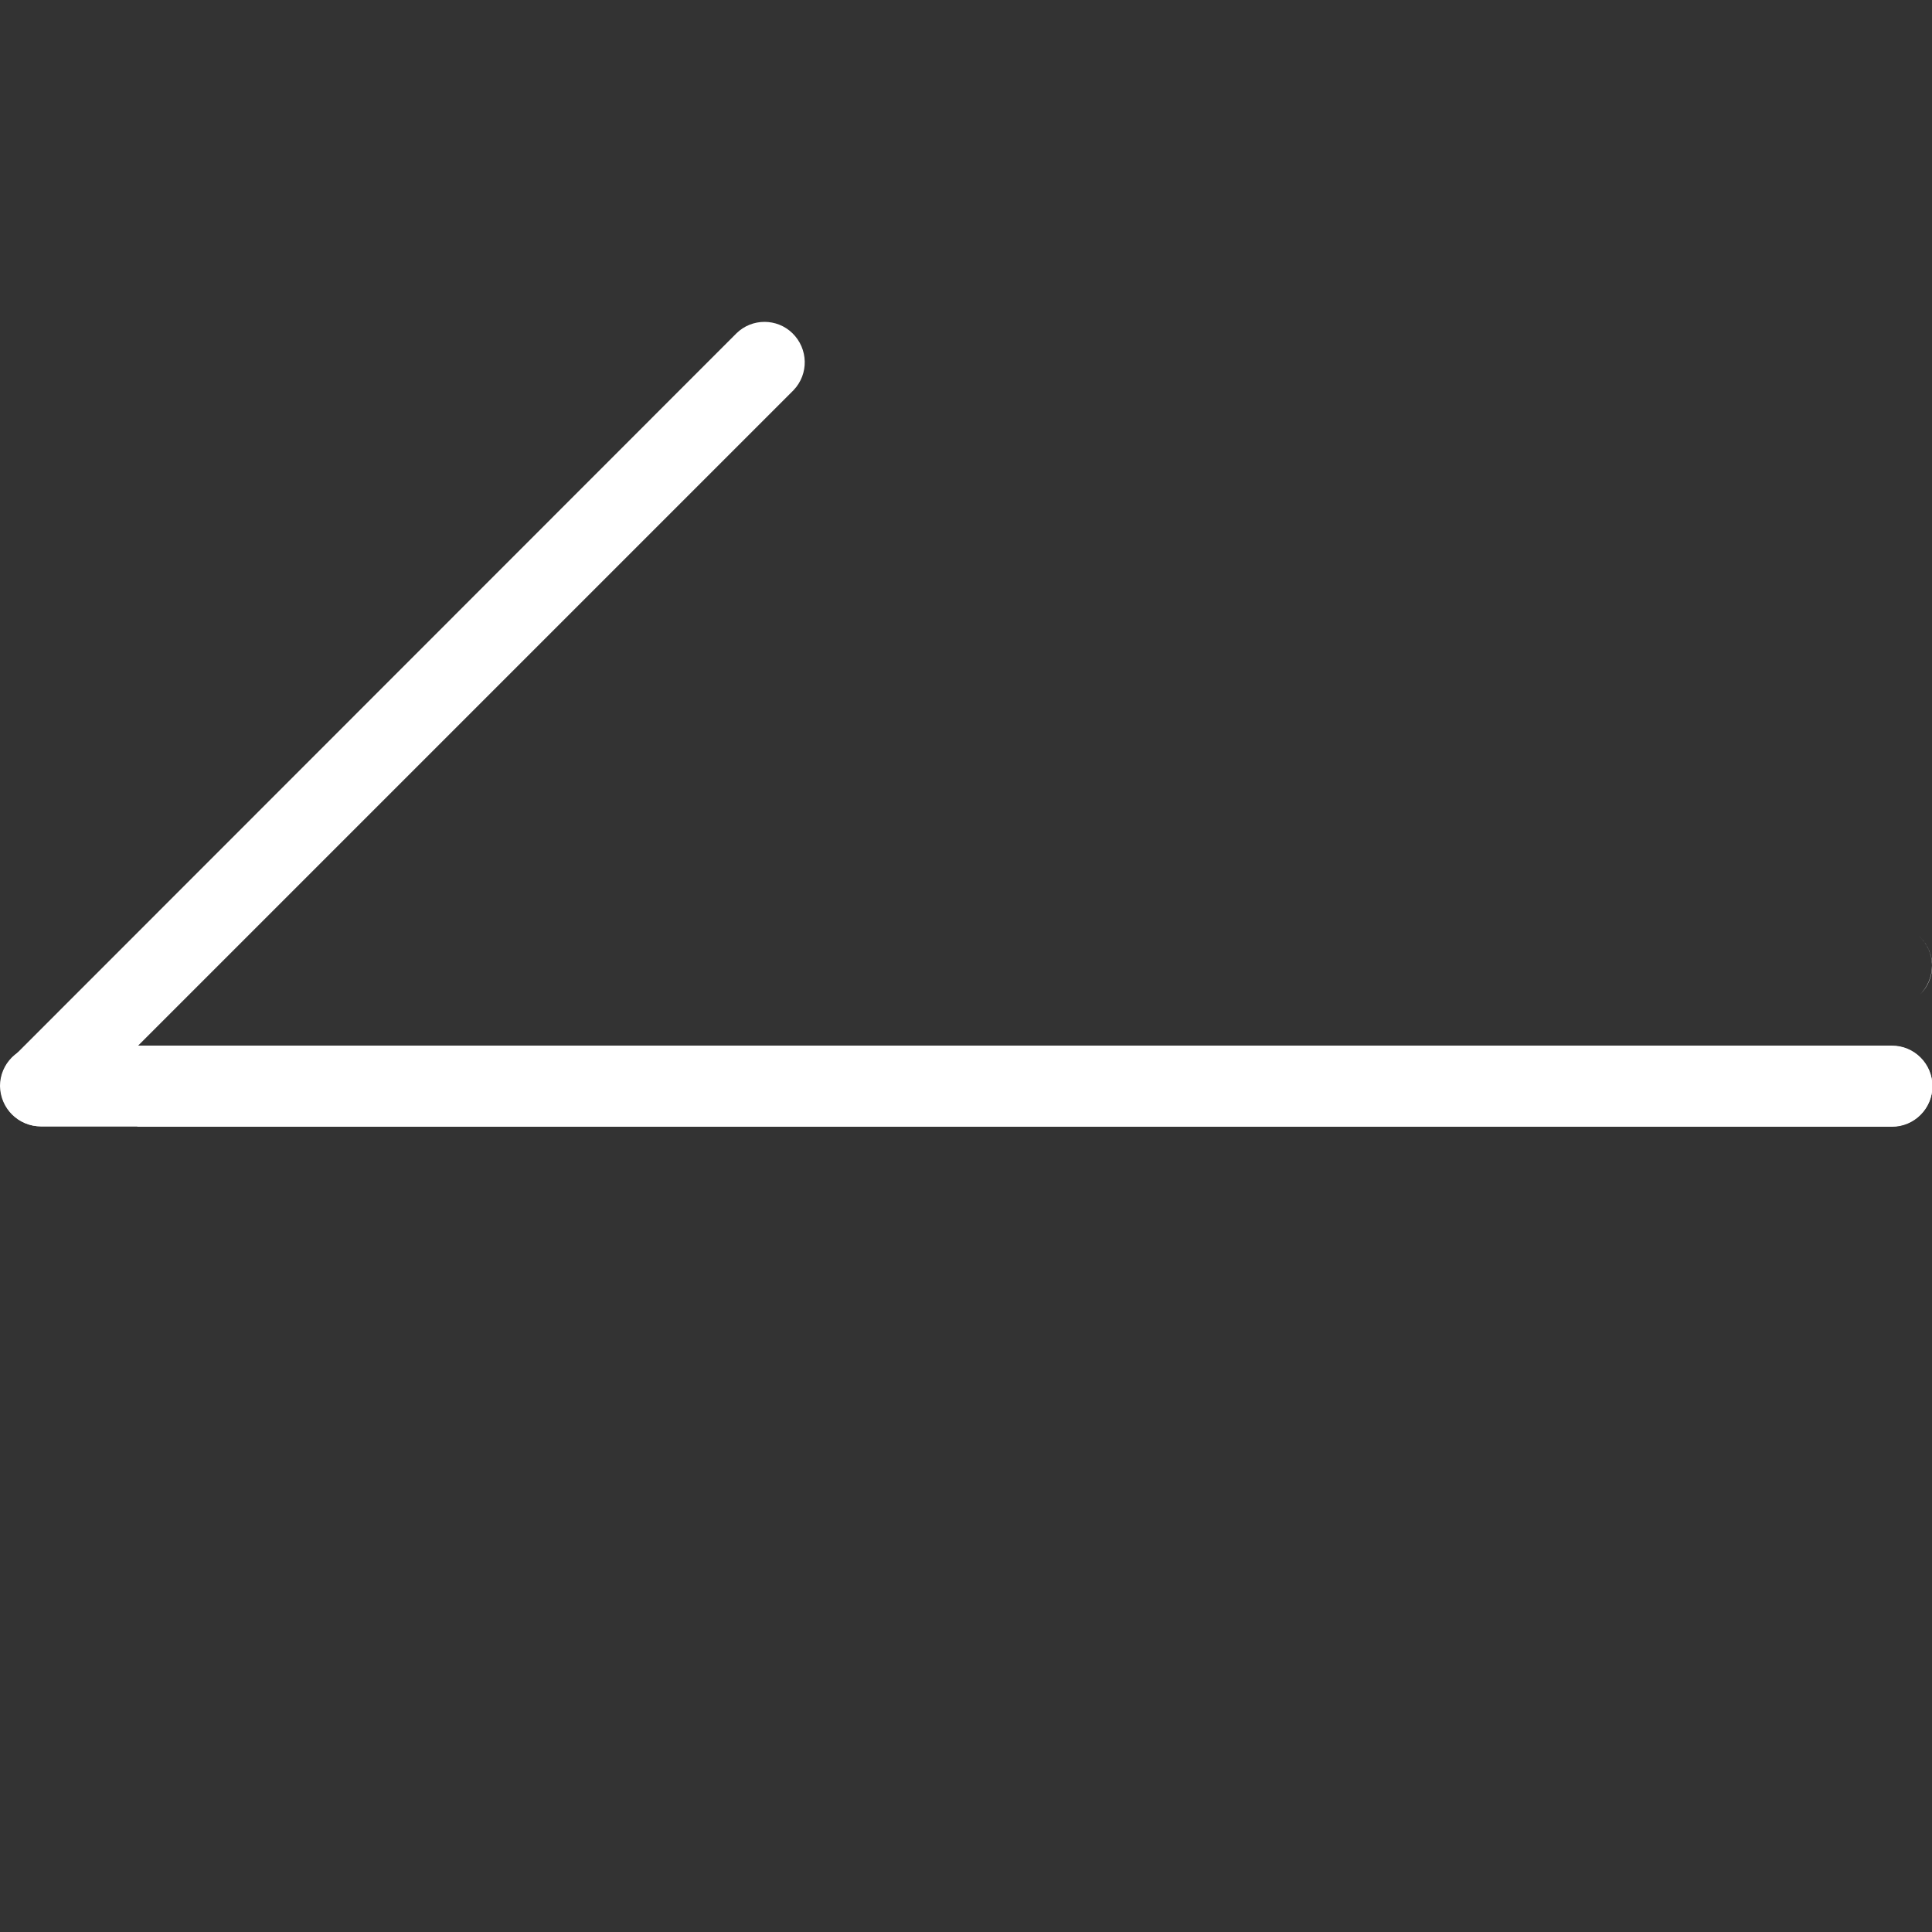
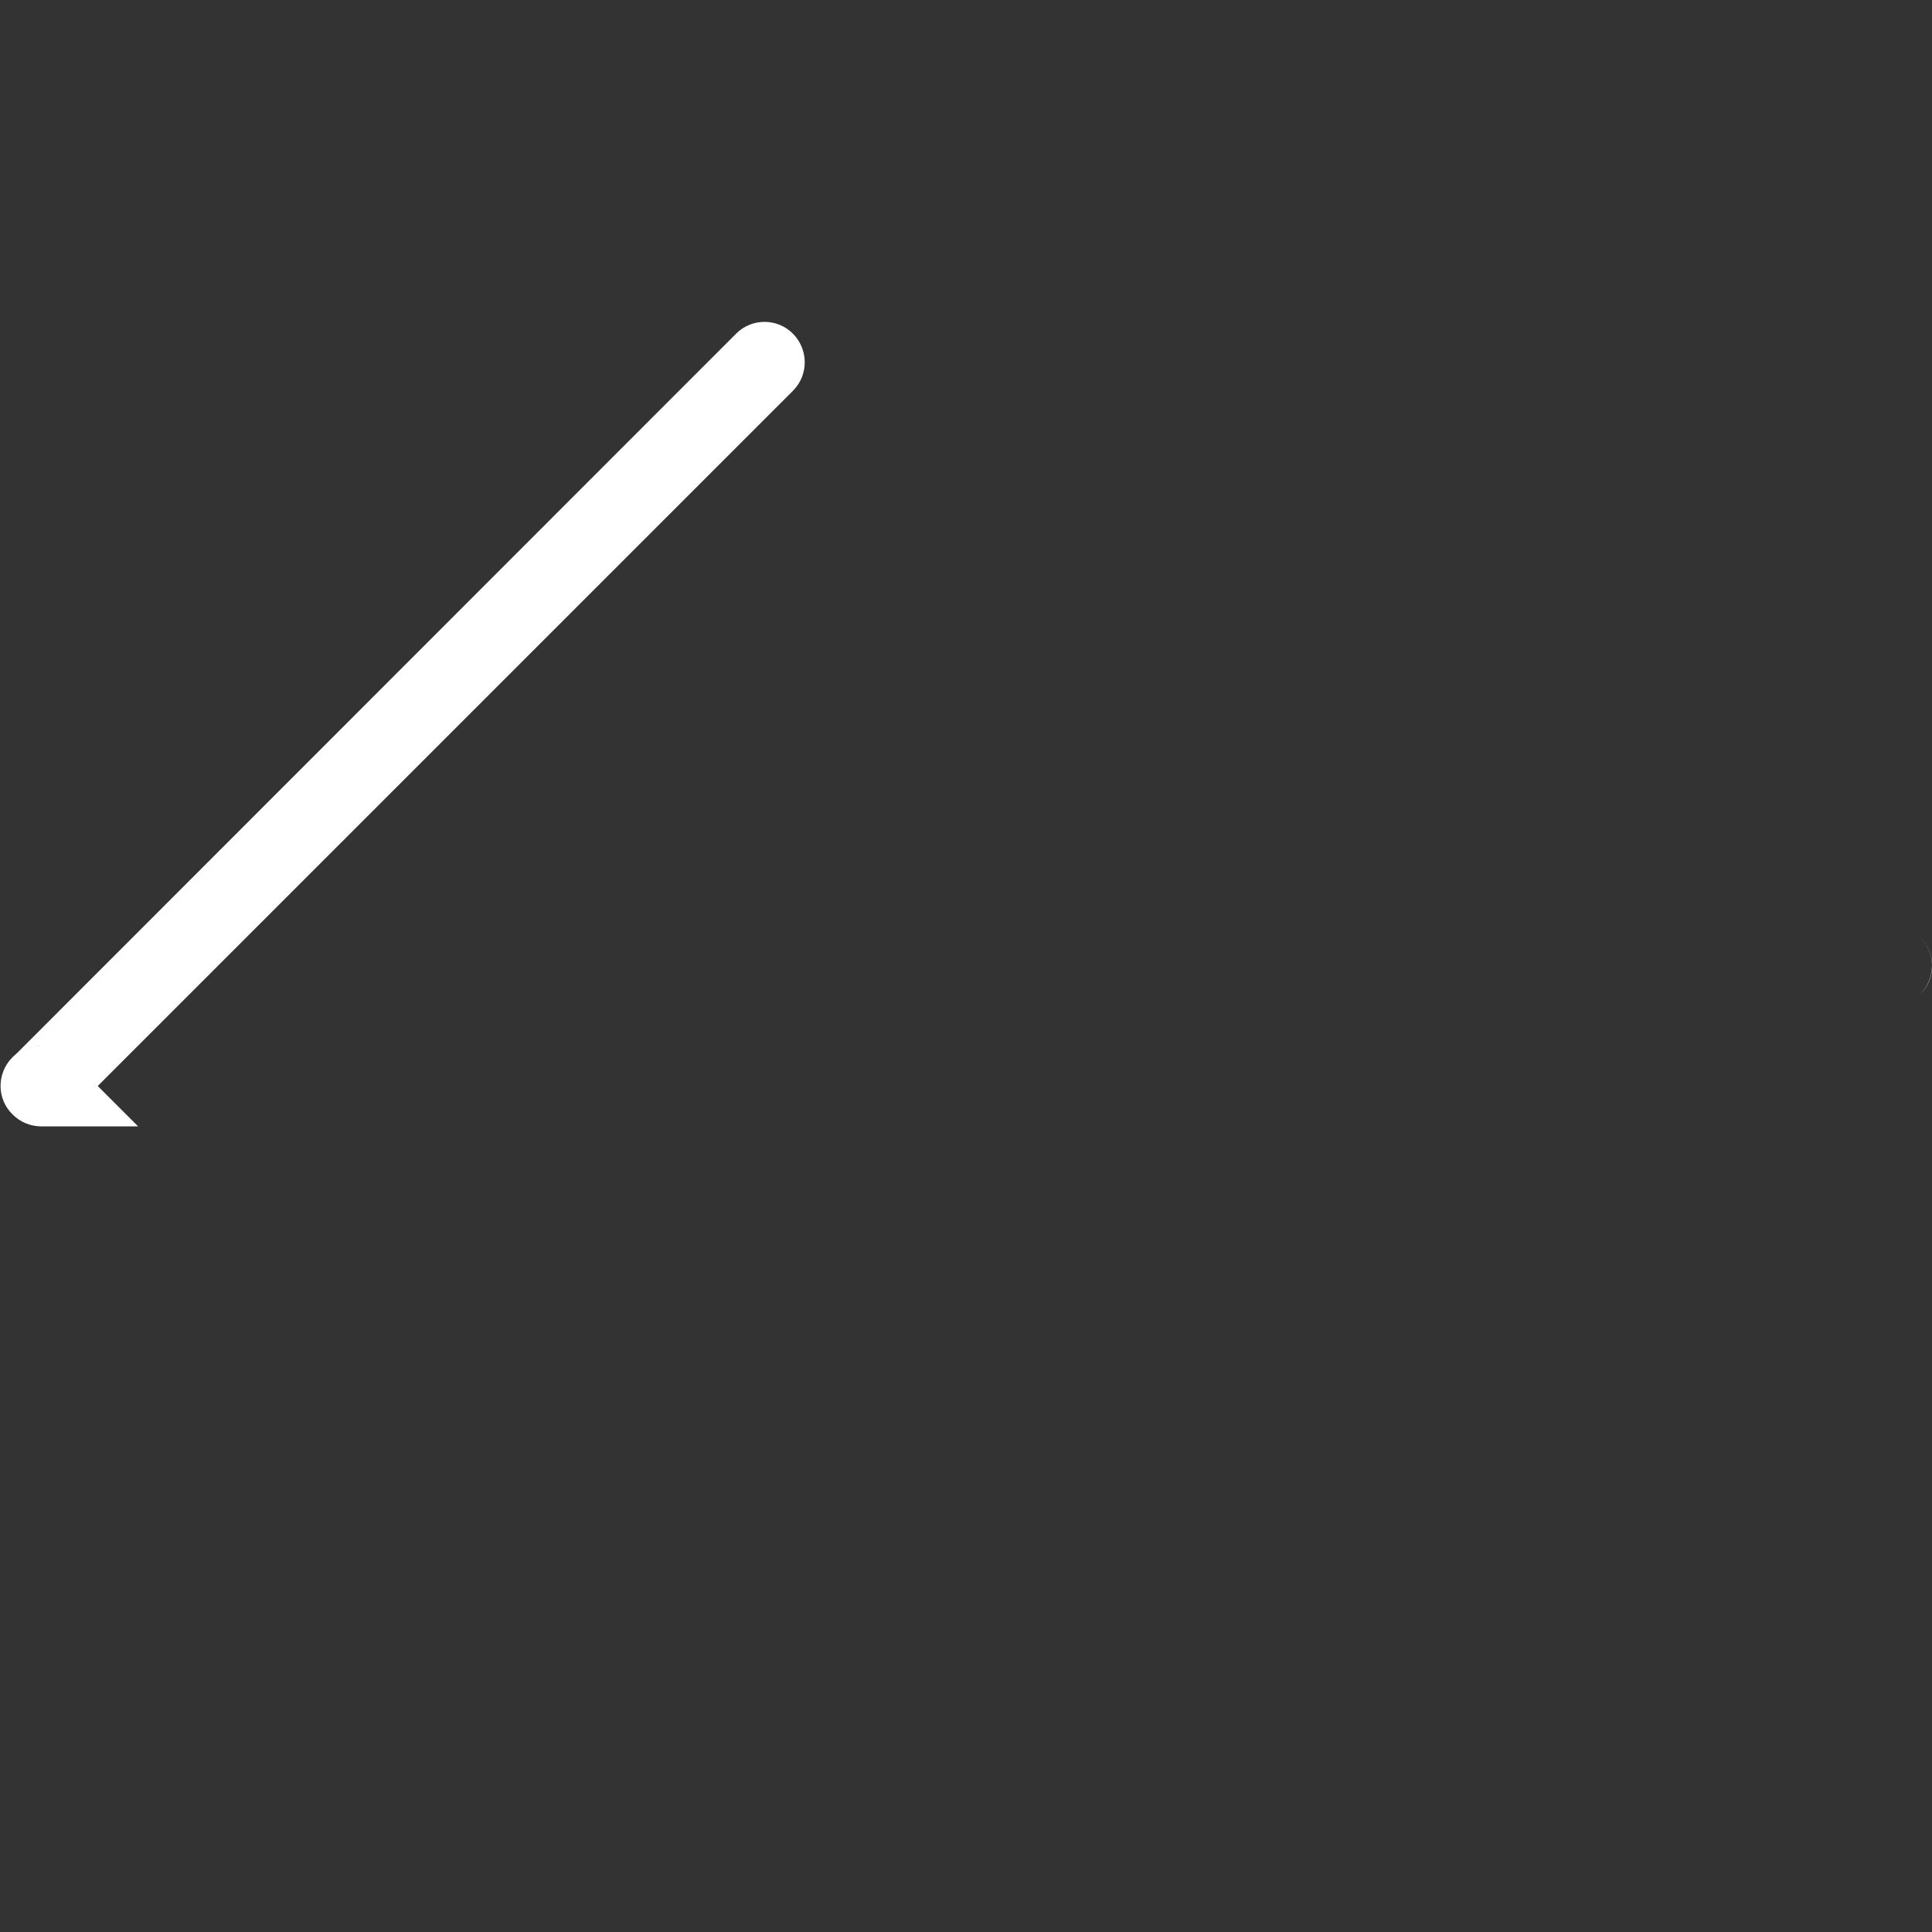
<svg xmlns="http://www.w3.org/2000/svg" version="1.1" id="Capa_1" x="0px" y="0px" viewBox="0 0 512 512" style="enable-background:new 0 0 512 512;" xml:space="preserve">
  <rect x="0" y="0" width="512" height="512" fill="#333333" stroke="none" />
  <style type="text/css">
	.st0{fill:#FFFFFF;}
</style>
  <path class="st0" d="M512,255.9c0-3.1-1.3-5.8-3.4-7.8l0.3,0.3c4.2,4.2,4.2,10.9,0,15.1l0,0C510.8,261.5,512,258.8,512,255.9z" />
  <g>
    <path class="st0" d="M10.7,277.2h25.8l173.8-173.8c4.1-4.3,3.9-11-0.3-15.1c-4.1-4-10.7-4-14.8,0L3.5,280.1   C5.4,278.3,8,277.2,10.7,277.2z" />
-     <path class="st0" d="M25.8,287.9l10.7,10.7h464.9c5.9,0,10.7-4.8,10.7-10.7s-4.8-10.7-10.7-10.7H36.5L25.8,287.9z" />
    <path class="st0" d="M3.4,295.4L3.4,295.4c1.9,1.9,4.6,3.1,7.5,3.1h25.7l-10.7-10.7l10.7-10.7H10.8c-2.8,0-5.4,1.1-7.3,2.9   l-0.3,0.3C-0.9,284.5-0.9,291.3,3.4,295.4z" />
-     <path class="st0" d="M0,287.8c0-5.9,4.8-10.7,10.7-10.7h490.7c5.9,0,10.7,4.8,10.7,10.7s-4.8,10.7-10.7,10.7H10.8   C4.9,298.5,0.1,293.8,0,287.8z" />
  </g>
</svg>